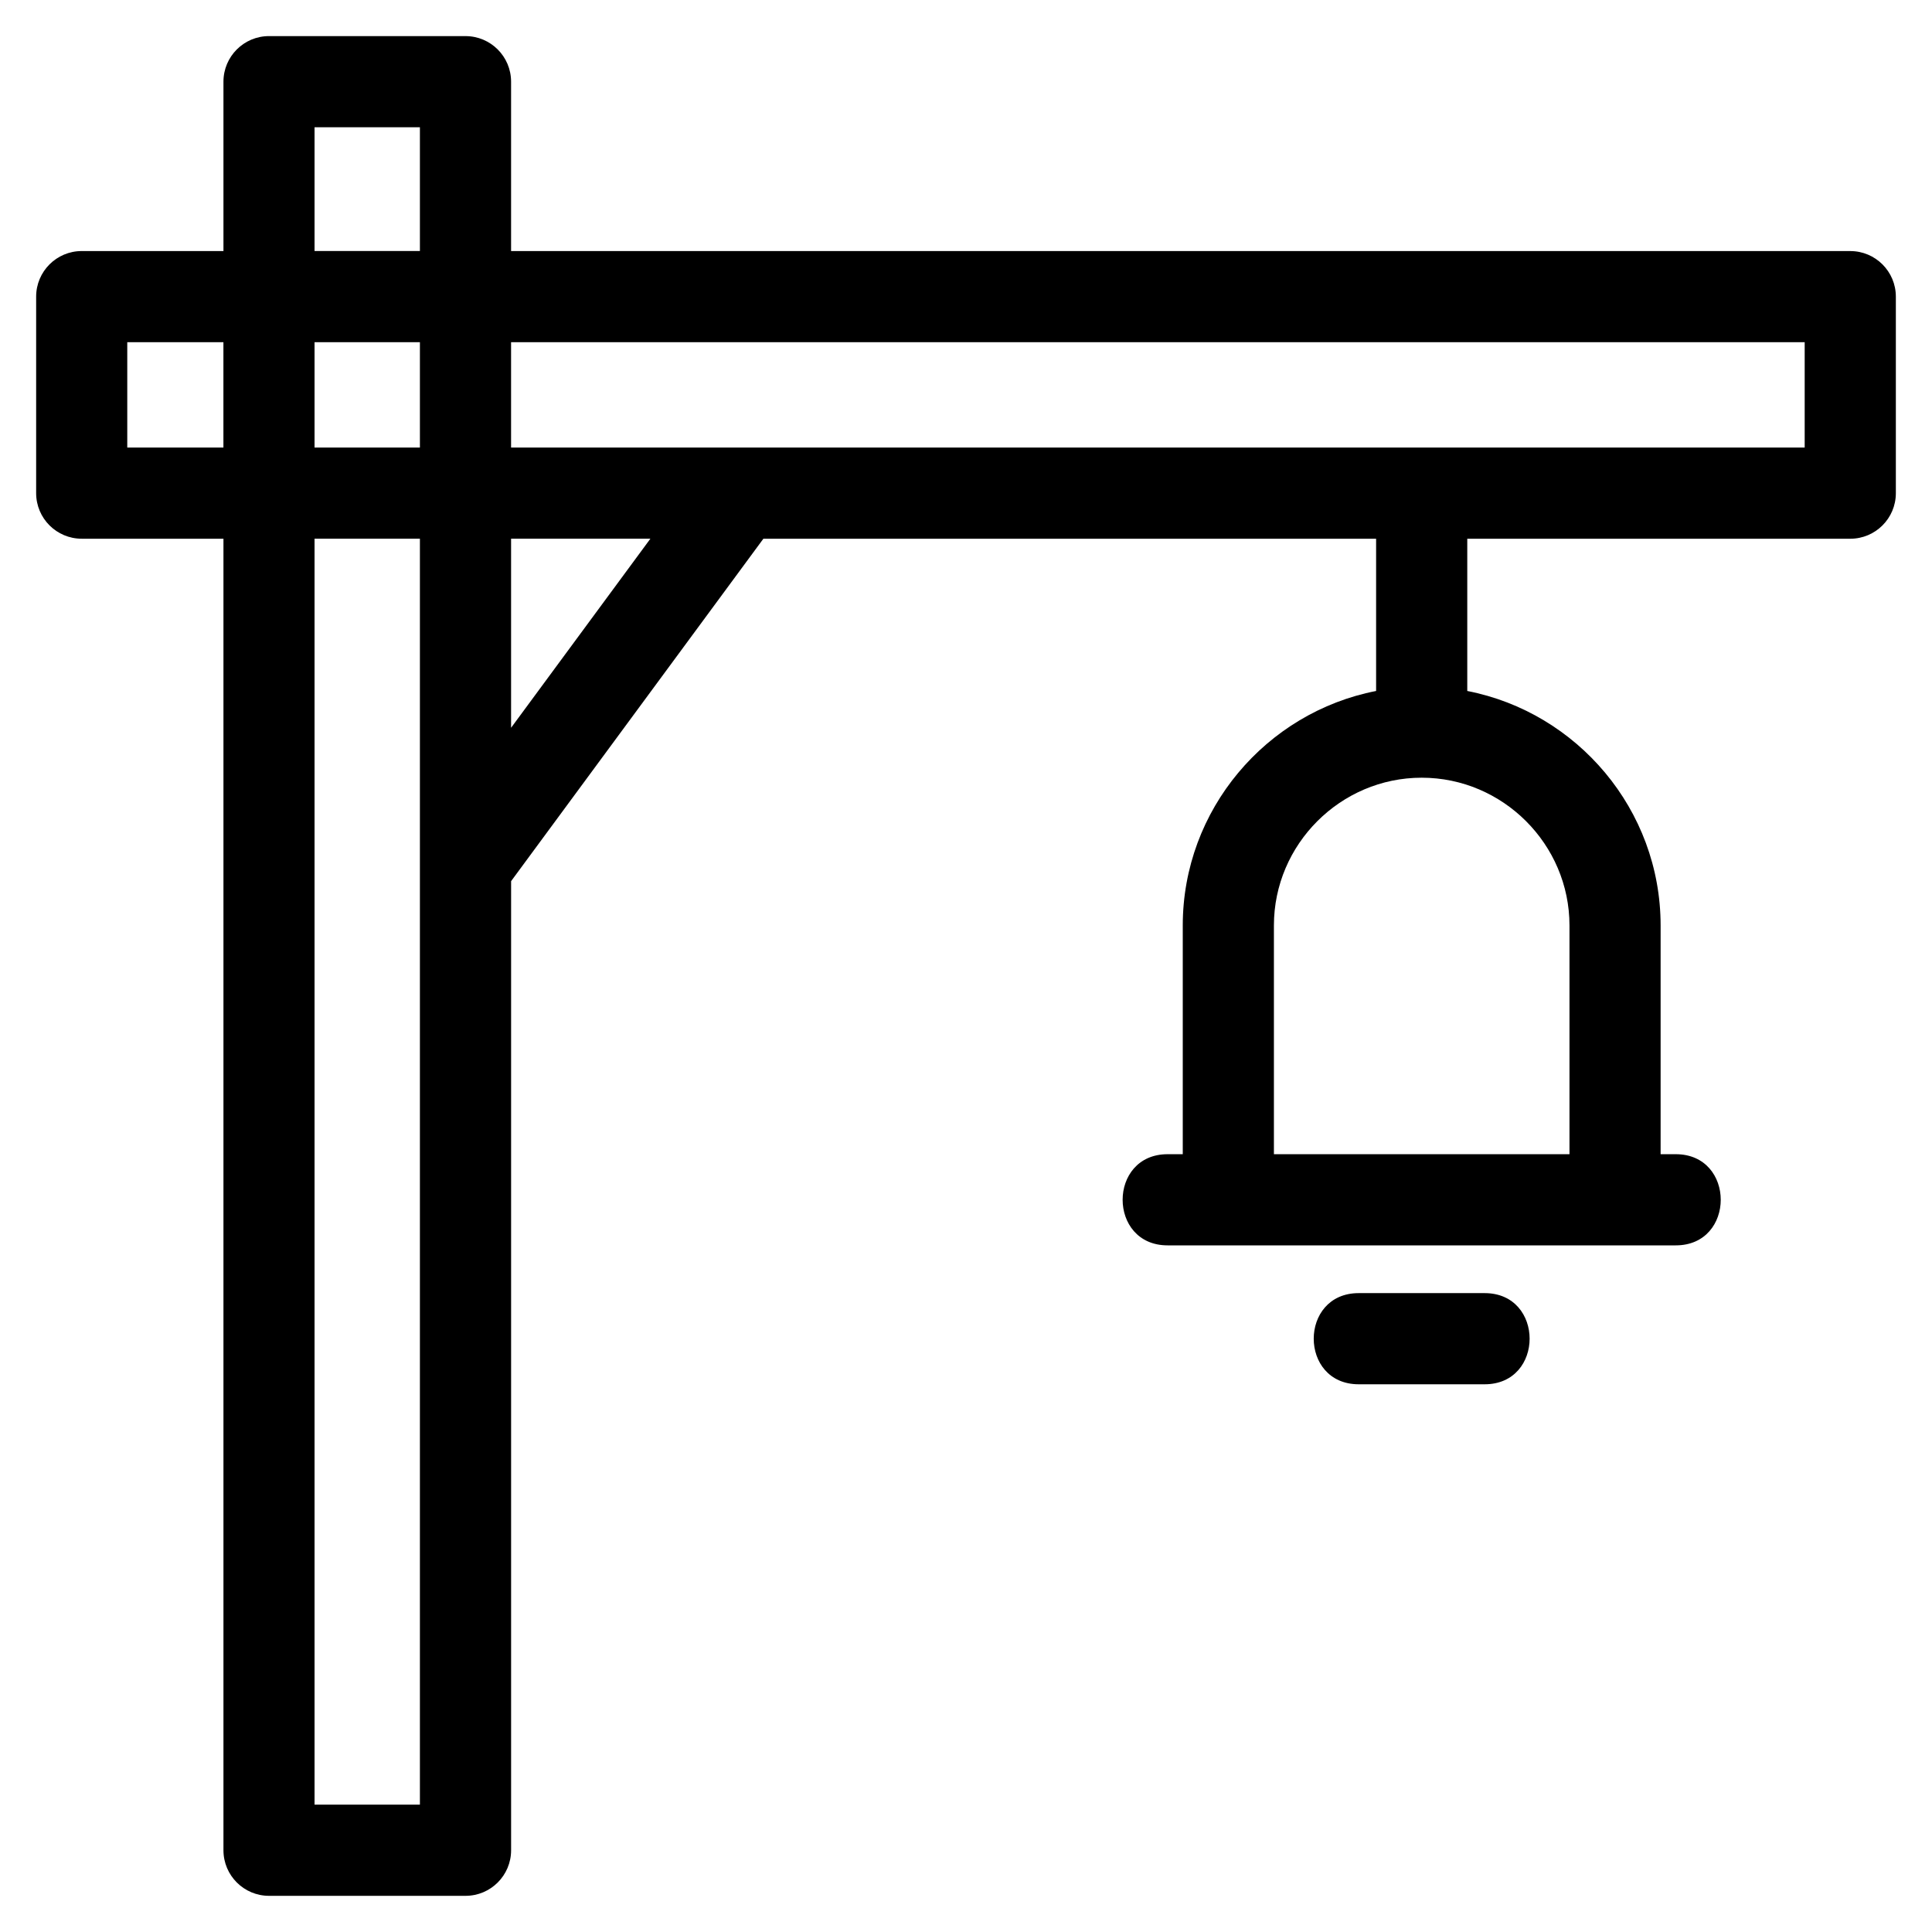
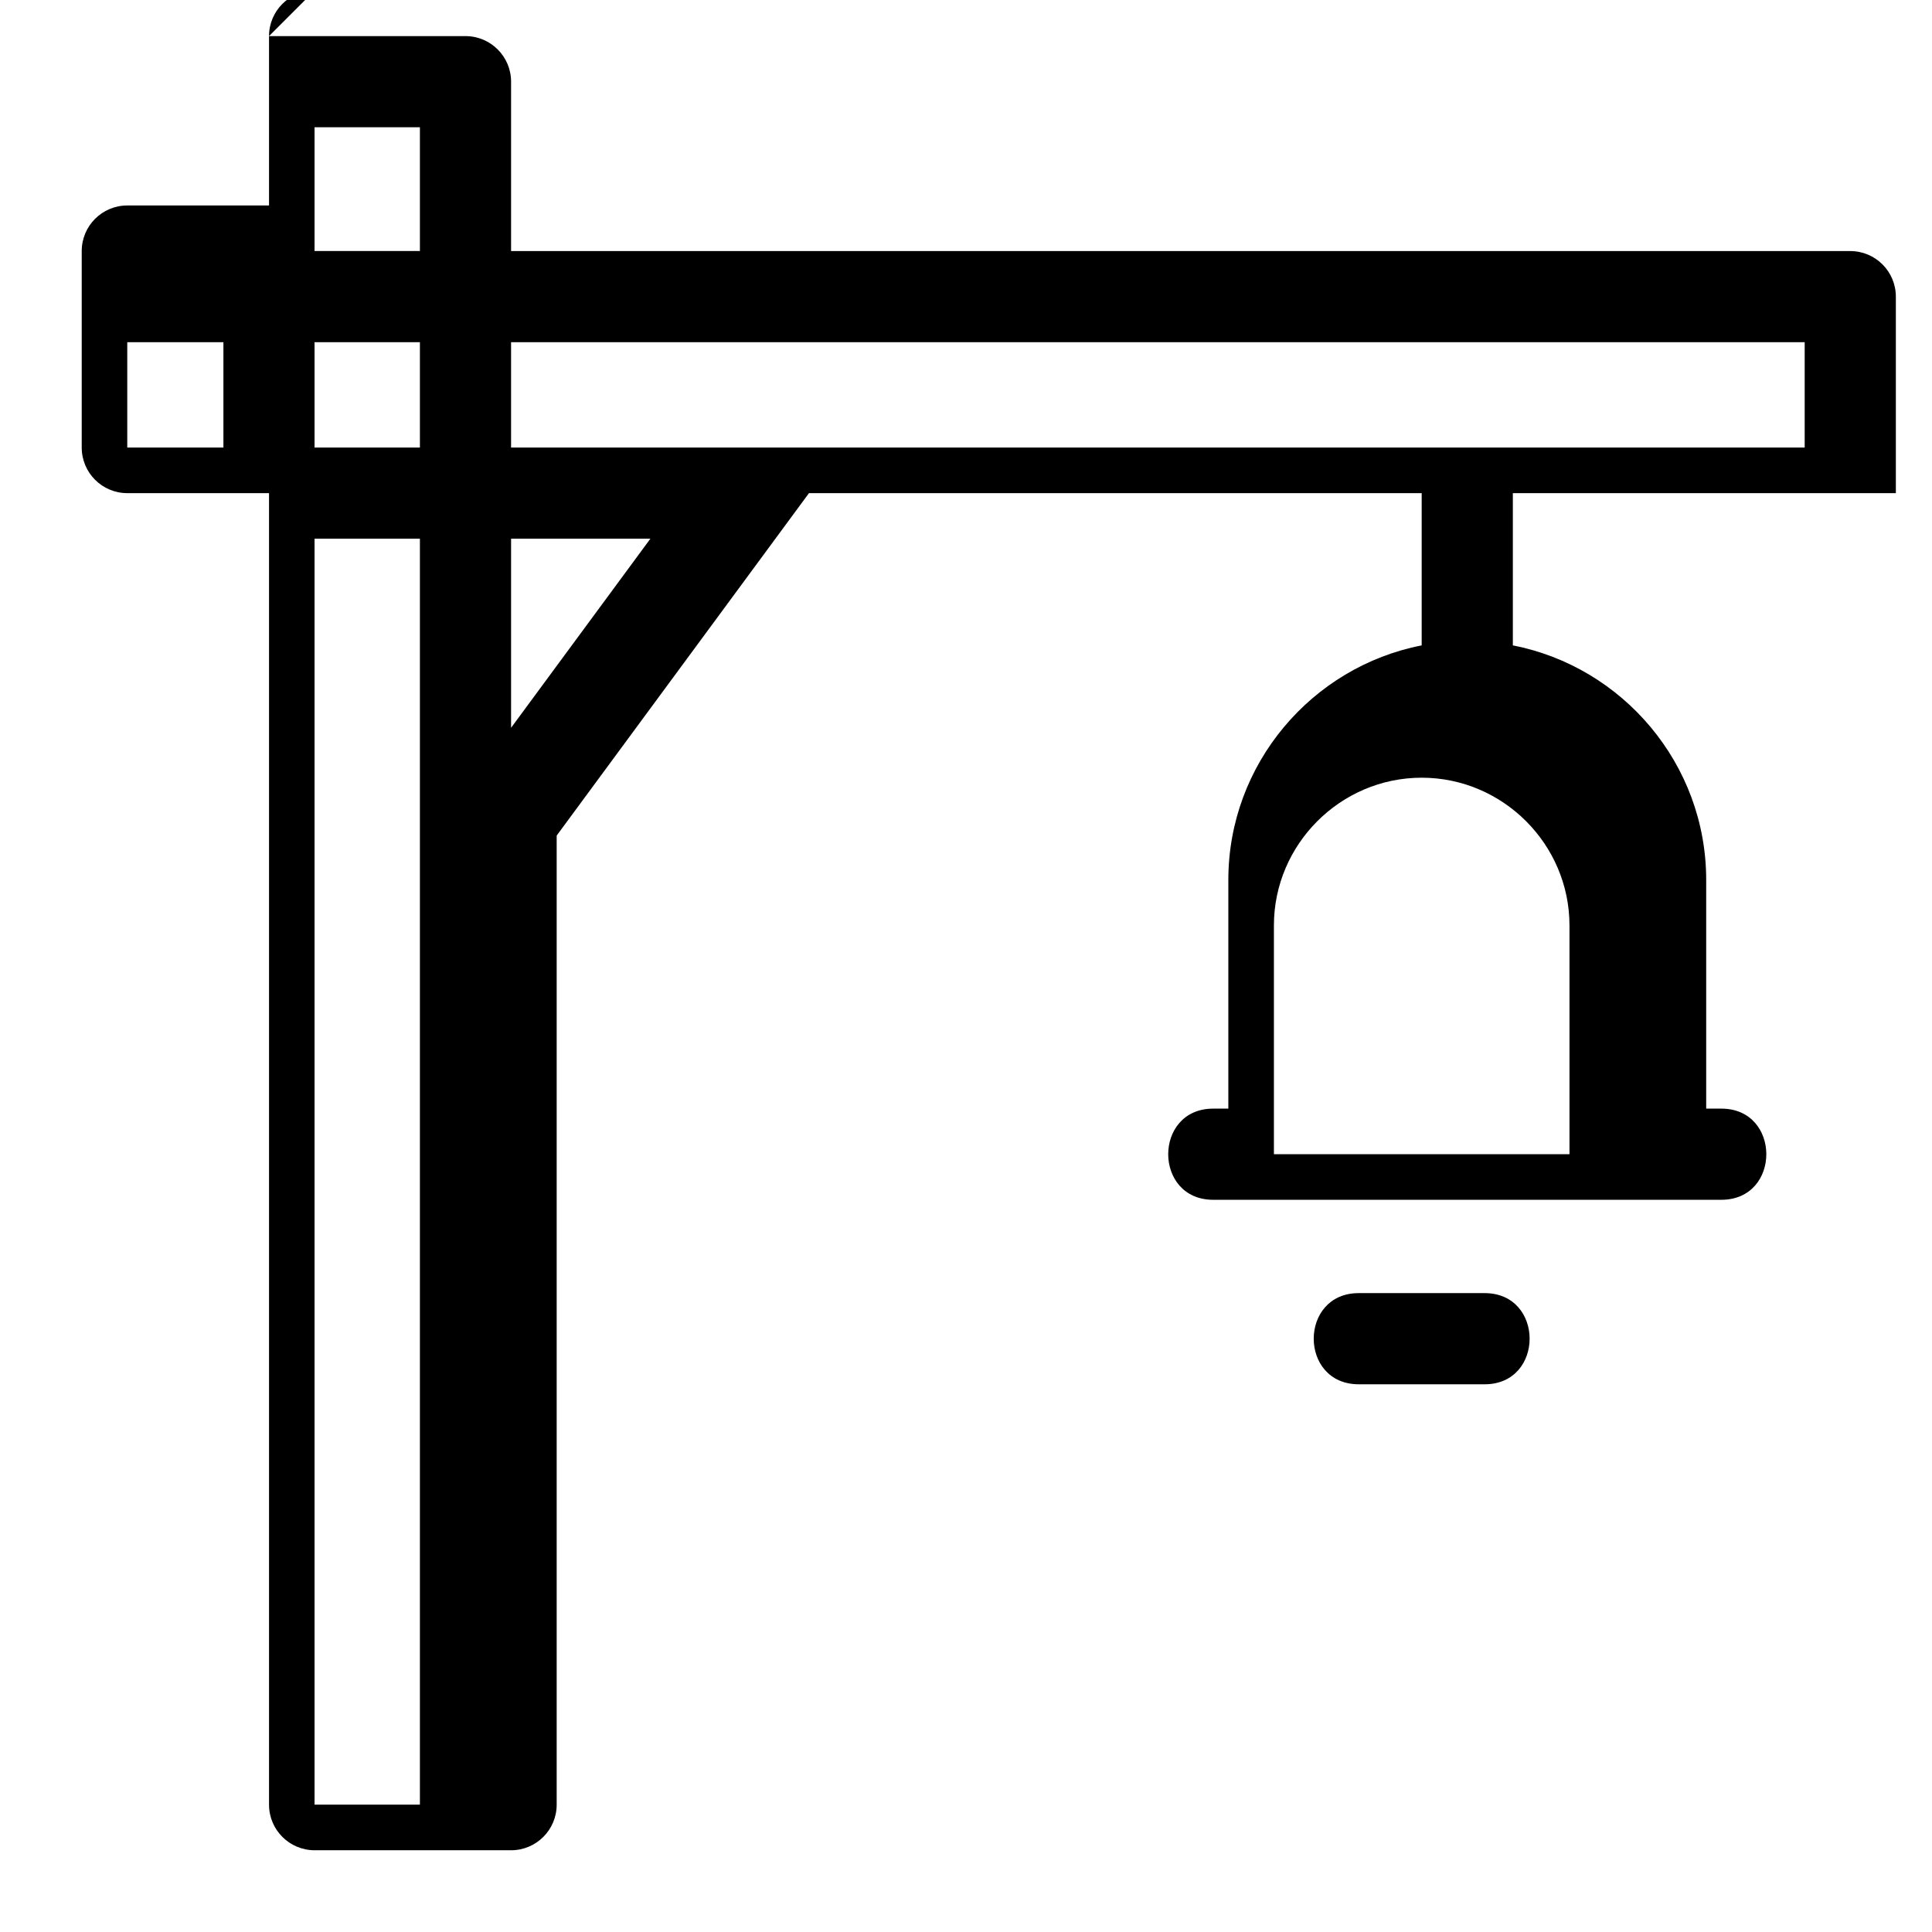
<svg xmlns="http://www.w3.org/2000/svg" fill="#000000" width="800px" height="800px" version="1.1" viewBox="144 144 512 512">
-   <path d="m215.29 153.57h52.074c6.672 0 12.078 5.41 12.078 12.078v44.887h354.9c6.672 0 12.078 5.41 12.078 12.078v52.078c0 6.672-5.41 12.078-12.078 12.078h-101.5v40.344c29.117 5.672 51.238 31.426 51.238 62.148v60.613h4.012c15.898 0 15.898 24.16 0 24.16h-134.66c-15.898 0-15.898-24.16 0-24.16h4.012v-60.613c0-30.723 22.125-56.477 51.238-62.148v-40.344h-162.38l-66.855 90.746v256.82c0 6.672-5.41 12.078-12.078 12.078h-52.074c-6.672 0-12.078-5.41-12.078-12.078v-347.57h-37.559c-6.672 0-12.078-5.41-12.078-12.078v-52.078c0-6.672 5.41-12.078 12.078-12.078h37.559v-44.887c0-6.672 5.41-12.078 12.078-12.078zm288.79 357.28c-15.906 0-15.906-24.16 0-24.16h33.363c15.898 0 15.898 24.16 0 24.16zm-22.48-60.977h78.328v-60.613c0-21.512-17.648-39.16-39.168-39.16-21.512 0-39.16 17.648-39.16 39.16zm-165.24-163.11h-36.918v50.109zm305.9-24.16v-27.922h-342.82v27.922h342.82zm-366.98 24.16h-27.922v335.48h27.922v-335.48zm-52.074-24.16v-27.922h-25.48v27.922zm24.152-52.078h27.922v-32.805h-27.922zm27.922 24.16h-27.922v27.922h27.922z" />
+   <path d="m215.29 153.57h52.074c6.672 0 12.078 5.41 12.078 12.078v44.887h354.9c6.672 0 12.078 5.41 12.078 12.078v52.078h-101.5v40.344c29.117 5.672 51.238 31.426 51.238 62.148v60.613h4.012c15.898 0 15.898 24.16 0 24.16h-134.66c-15.898 0-15.898-24.16 0-24.16h4.012v-60.613c0-30.723 22.125-56.477 51.238-62.148v-40.344h-162.38l-66.855 90.746v256.82c0 6.672-5.41 12.078-12.078 12.078h-52.074c-6.672 0-12.078-5.41-12.078-12.078v-347.57h-37.559c-6.672 0-12.078-5.41-12.078-12.078v-52.078c0-6.672 5.41-12.078 12.078-12.078h37.559v-44.887c0-6.672 5.41-12.078 12.078-12.078zm288.79 357.28c-15.906 0-15.906-24.16 0-24.16h33.363c15.898 0 15.898 24.16 0 24.16zm-22.48-60.977h78.328v-60.613c0-21.512-17.648-39.16-39.168-39.16-21.512 0-39.16 17.648-39.16 39.16zm-165.24-163.11h-36.918v50.109zm305.9-24.16v-27.922h-342.82v27.922h342.82zm-366.98 24.16h-27.922v335.48h27.922v-335.48zm-52.074-24.16v-27.922h-25.48v27.922zm24.152-52.078h27.922v-32.805h-27.922zm27.922 24.16h-27.922v27.922h27.922z" />
</svg>